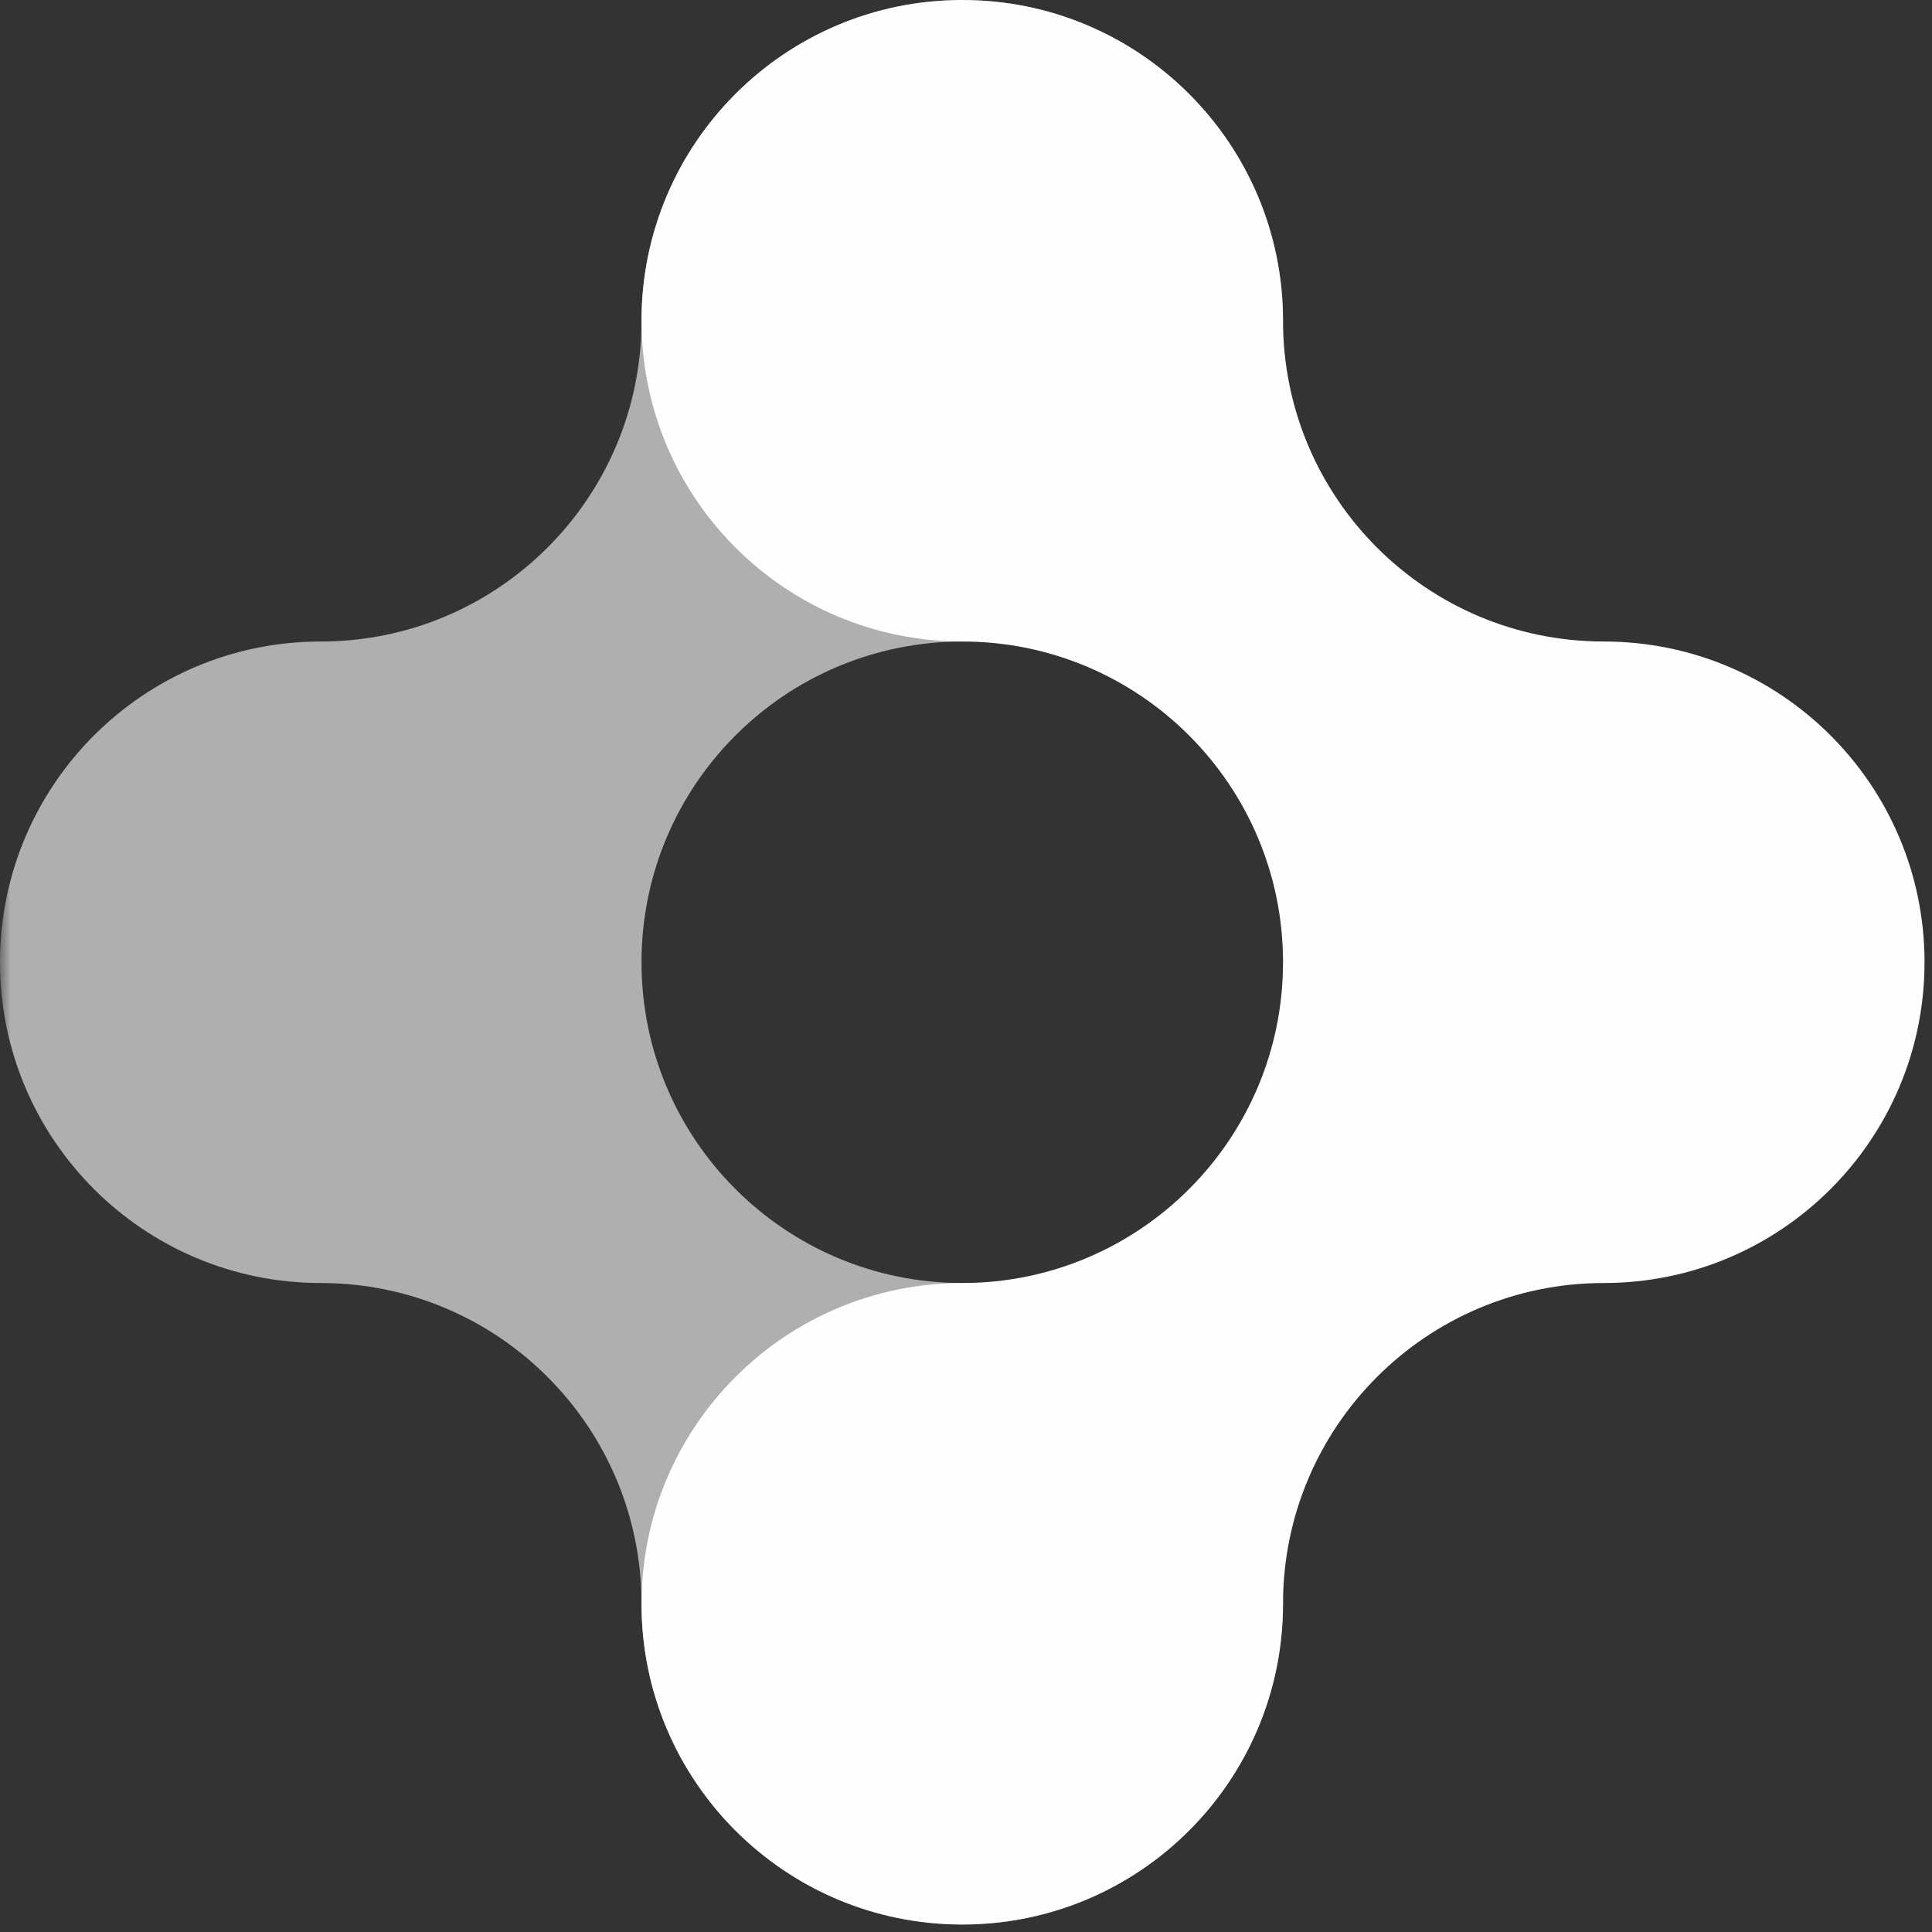
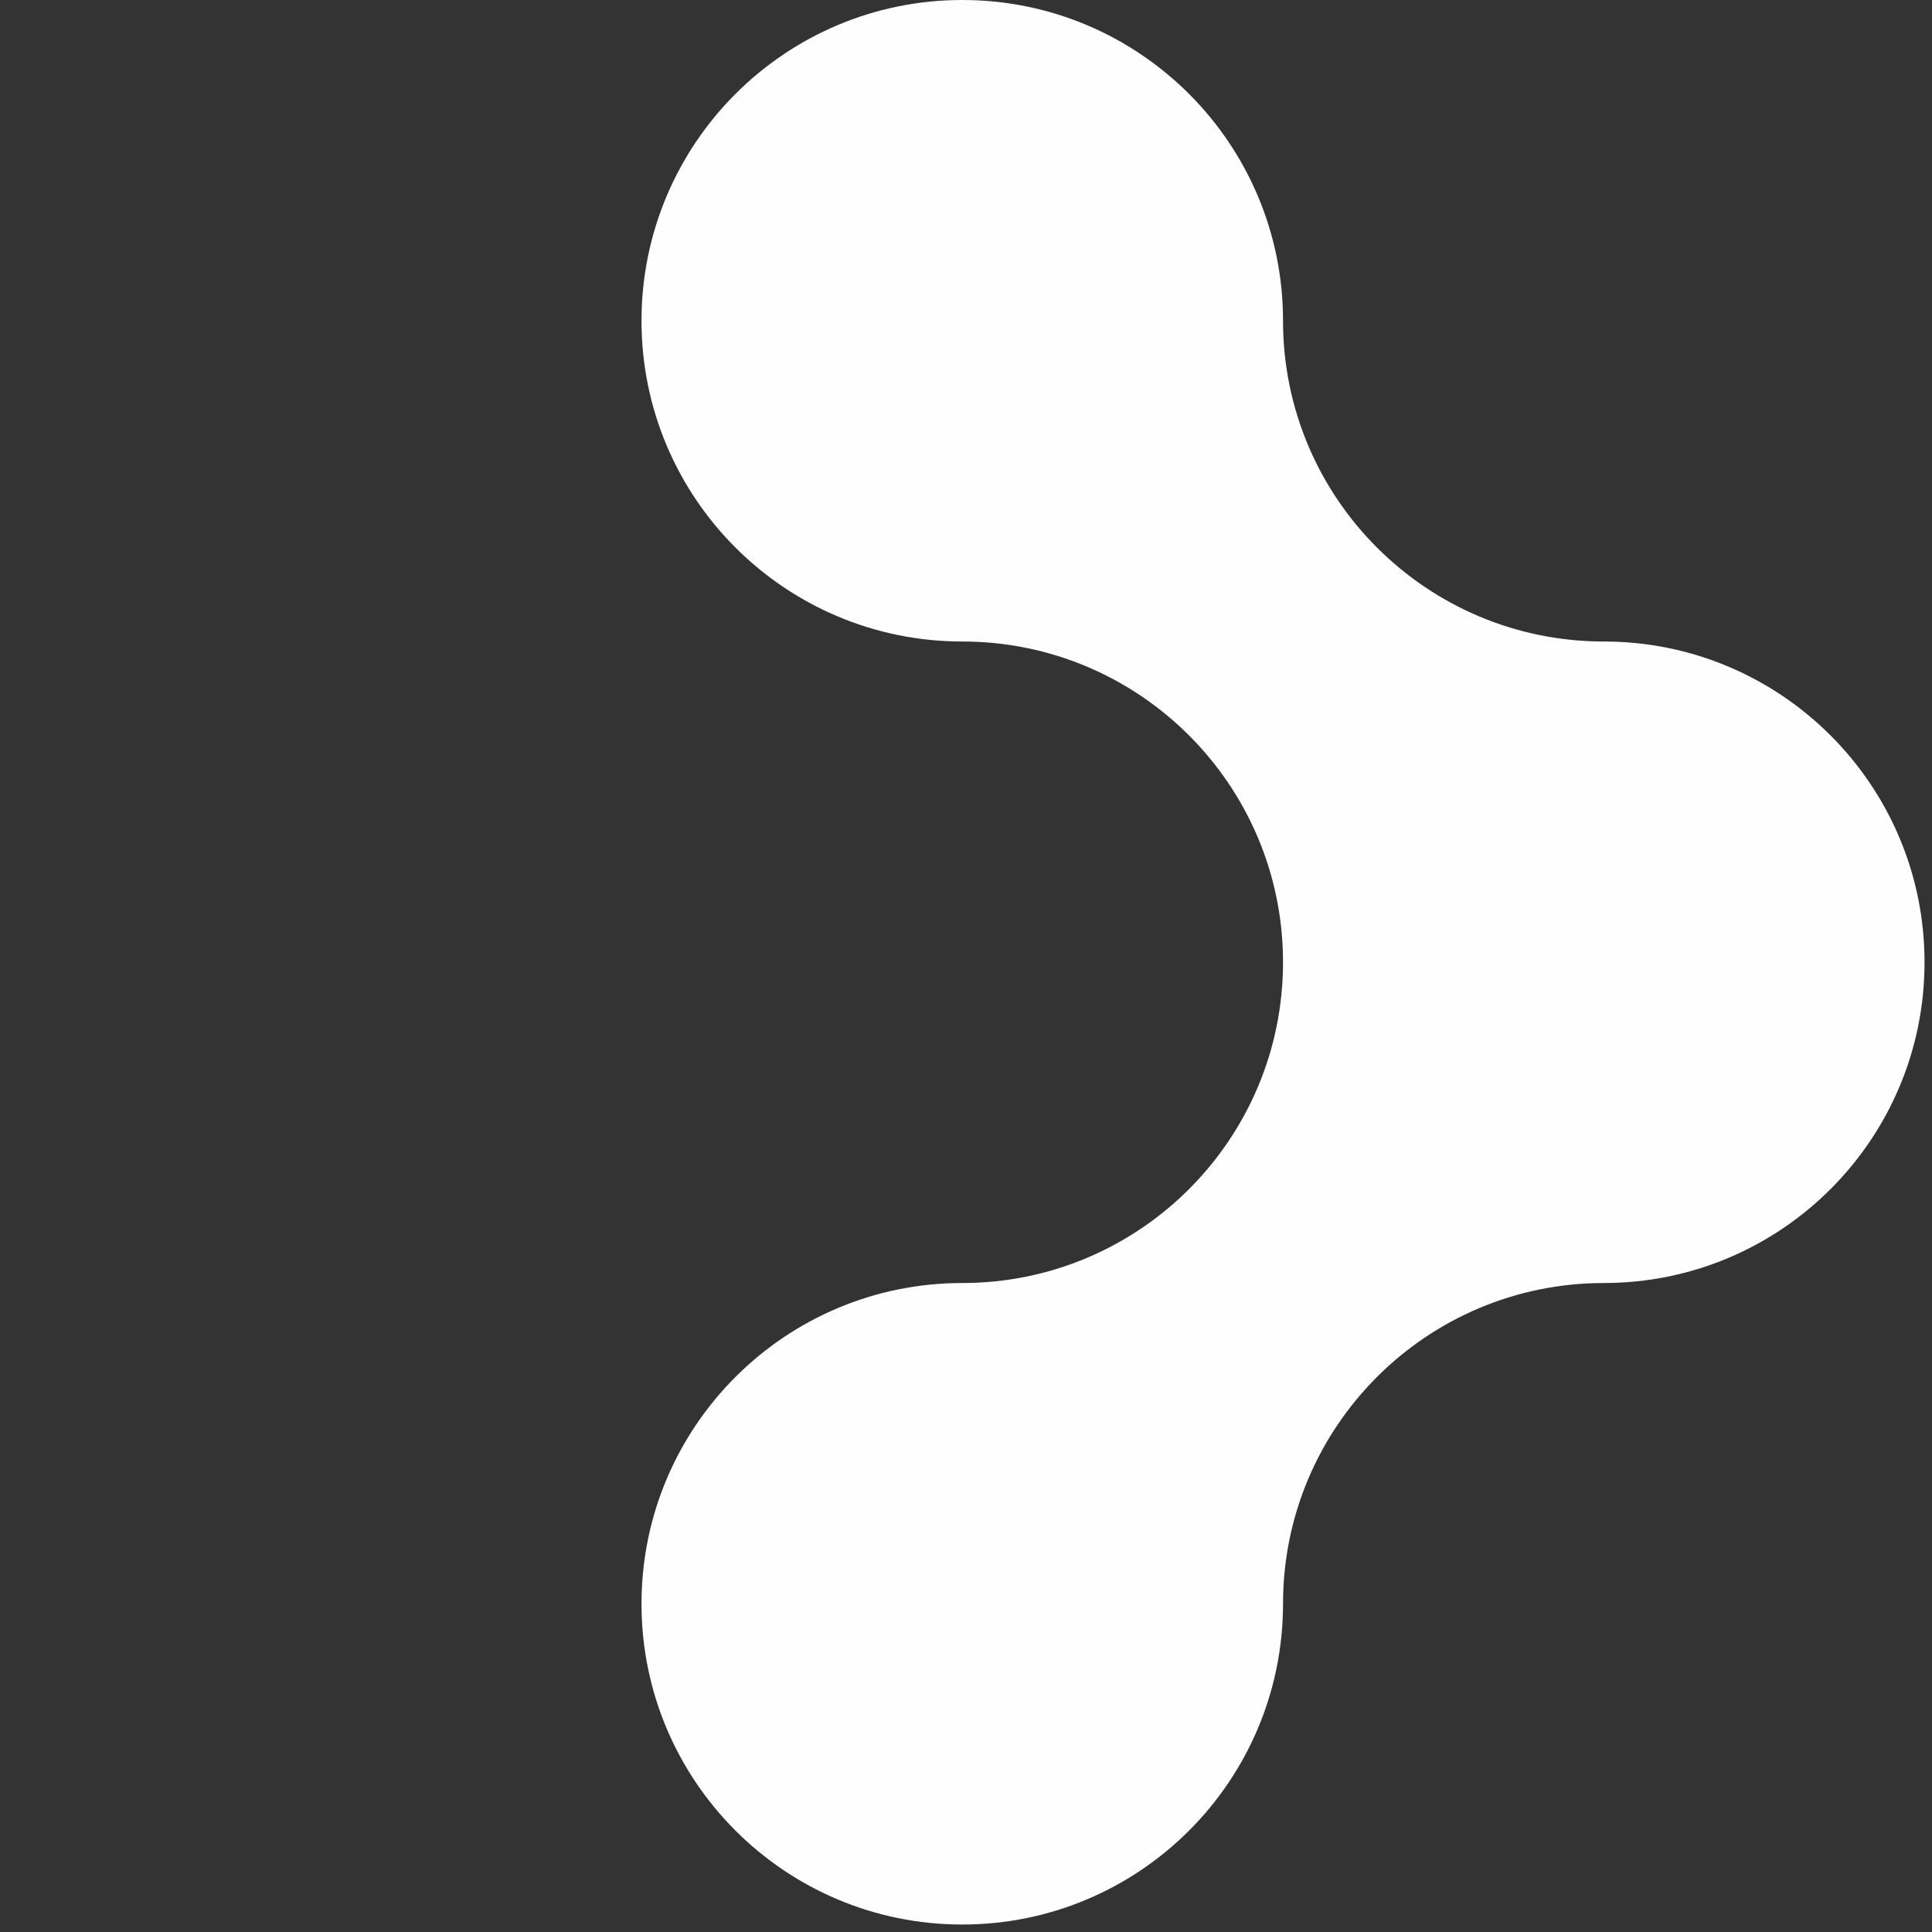
<svg xmlns="http://www.w3.org/2000/svg" xmlns:xlink="http://www.w3.org/1999/xlink" width="90px" height="90px" viewBox="0 0 90 90">
  <rect x="0" y="0" width="90" height="90" fill="#333333" stroke="none" />
  <title>Group 7</title>
  <defs>
-     <polygon id="path-1" points="0 0 59.768 0 59.768 89.652 0 89.652" />
-   </defs>
+     </defs>
  <g id="Def" stroke="none" stroke-width="1" fill="none" fill-rule="evenodd">
    <g id="NM-HOME-A" transform="translate(-1038, -2323)">
      <g id="Group-7" transform="translate(1038, 2323)">
        <g id="Group-3">
          <mask id="mask-2" fill="white">
            <use xlink:href="#path-1" />
          </mask>
          <g id="Clip-2" />
-           <path d="M29.884,14.942 C29.884,23.194 23.194,29.884 14.942,29.884 C6.69,29.884 0,36.574 0,44.826 C0,53.078 6.69,59.768 14.942,59.768 C23.194,59.768 29.884,66.458 29.884,74.71 C29.884,82.962 36.574,89.652 44.826,89.652 C53.078,89.652 59.768,82.962 59.768,74.71 C59.768,66.458 53.078,59.768 44.826,59.768 C36.574,59.768 29.884,53.078 29.884,44.826 C29.884,36.574 36.574,29.884 44.826,29.884 C53.078,29.884 59.768,23.194 59.768,14.942 C59.768,6.69 53.078,-0 44.826,-0 C36.574,-0 29.884,6.69 29.884,14.942" id="Fill-1" fill="#AFAFAF" mask="url(#mask-2)" />
        </g>
        <g id="Group-6" transform="translate(29.884, 0)" fill="#FEFEFE">
          <path d="M29.884,74.71 C29.884,66.458 36.574,59.768 44.826,59.768 C53.078,59.768 59.768,53.078 59.768,44.826 C59.768,36.574 53.078,29.884 44.826,29.884 C36.574,29.884 29.884,23.194 29.884,14.942 C29.884,6.69 23.194,0 14.942,0 C6.69,0 0,6.69 0,14.942 C0,23.194 6.69,29.884 14.942,29.884 C23.194,29.884 29.884,36.574 29.884,44.826 C29.884,53.078 23.194,59.768 14.942,59.768 C6.69,59.768 0,66.458 0,74.71 C0,82.962 6.69,89.652 14.942,89.652 C23.194,89.652 29.884,82.962 29.884,74.71" id="Fill-4" />
        </g>
      </g>
    </g>
  </g>
</svg>